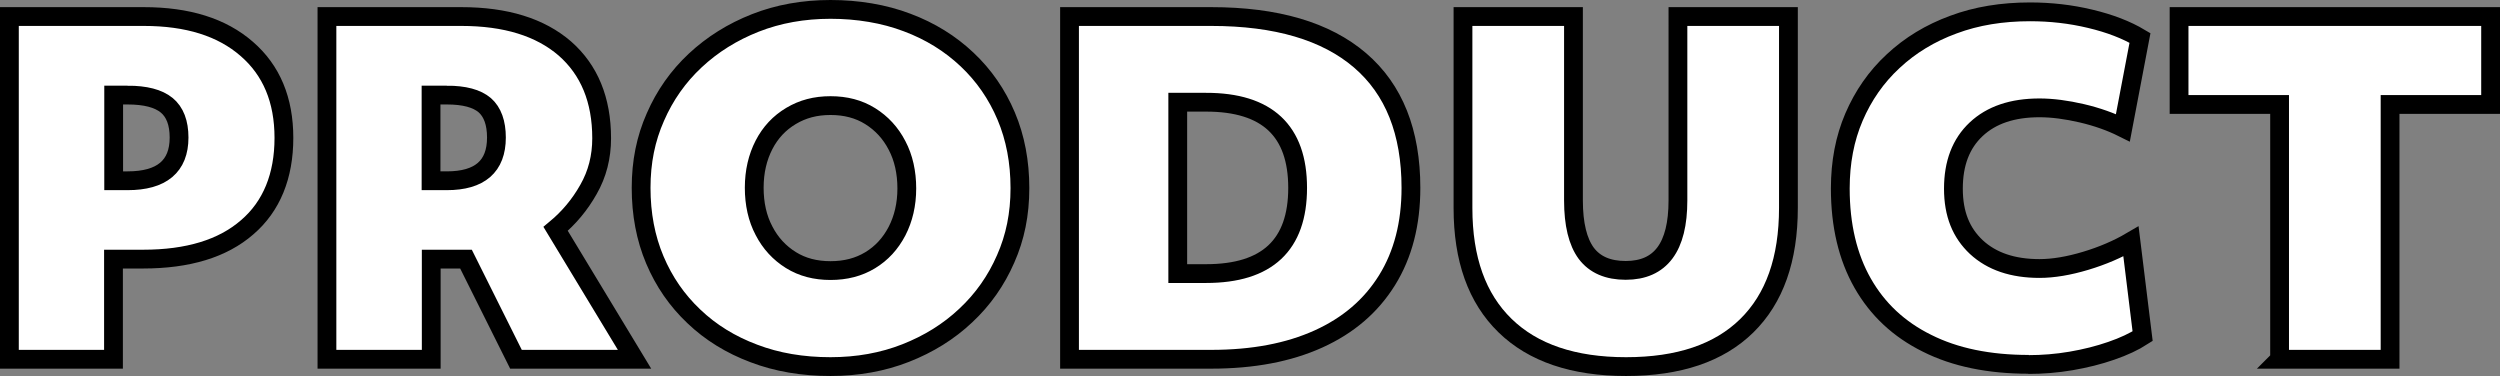
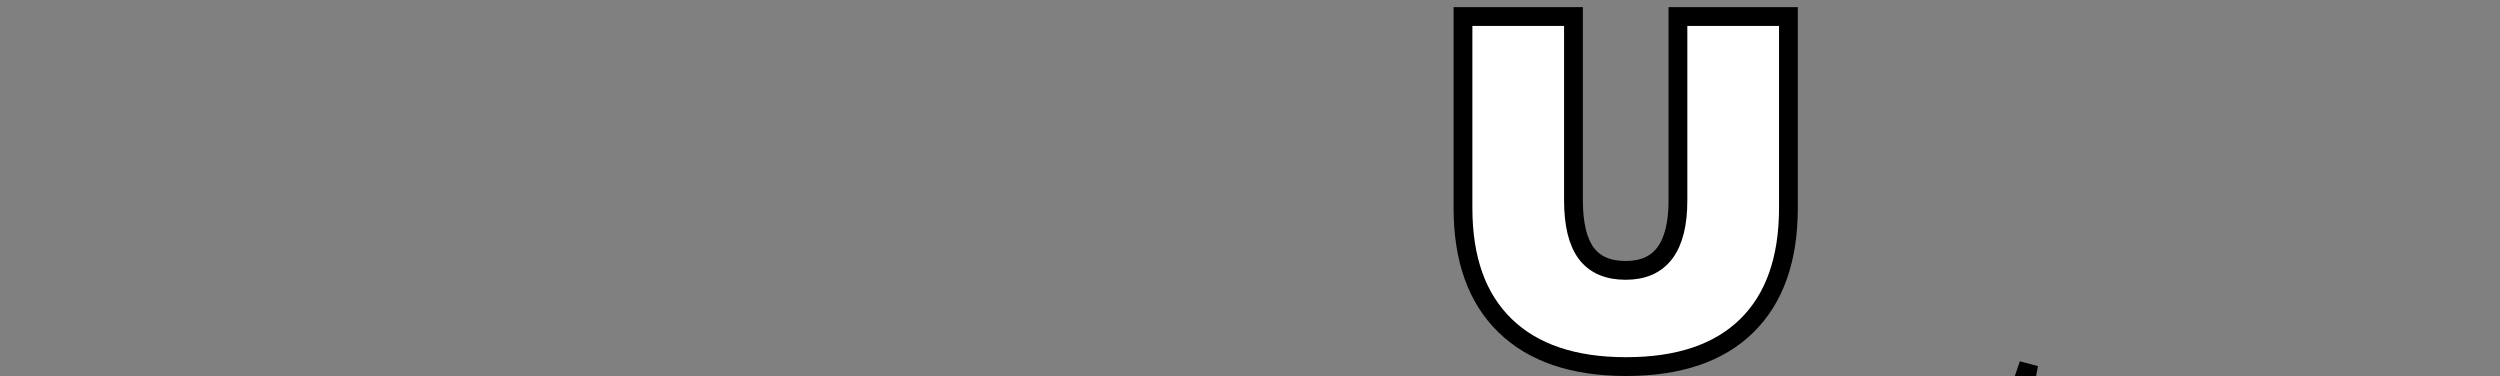
<svg xmlns="http://www.w3.org/2000/svg" id="_レイヤー_2" data-name="レイヤー 2" viewBox="0 0 133.05 20.01">
  <rect x="0" y="0" width="133.05" height="20.01" fill="#808080" stroke="none" />
  <defs>
    <style>
      .cls-1 {
        fill: #fff;
        stroke: #000;
      }
    </style>
  </defs>
  <g id="_レイヤー_6" data-name="レイヤー 6">
    <g>
-       <path class="cls-1" d="m.5,19.12V.88h7.15c2.34,0,4.16.57,5.48,1.72,1.32,1.14,1.98,2.72,1.98,4.74s-.65,3.64-1.96,4.76c-1.3,1.13-3.15,1.69-5.53,1.69h-1.58v5.33H.5ZM6.79,5.06h-.74v4.56h.74c1.82,0,2.74-.77,2.74-2.3,0-.78-.22-1.36-.66-1.72-.44-.36-1.13-.54-2.08-.54Z" />
-       <path class="cls-1" d="m17.4,19.12V.88h7.15c2.37,0,4.2.57,5.51,1.7,1.3,1.14,1.96,2.73,1.96,4.78,0,.99-.23,1.9-.7,2.72-.46.82-1.05,1.52-1.75,2.1l4.2,6.94h-6.31l-2.66-5.33h-1.85v5.33h-5.54Zm6.38-14.06h-.84v4.56h.84c1.76,0,2.64-.77,2.64-2.3,0-.78-.21-1.36-.62-1.72-.42-.36-1.09-.54-2.02-.54Z" />
-       <path class="cls-1" d="m44.2,19.51c-1.49,0-2.85-.23-4.08-.7-1.23-.46-2.3-1.12-3.19-1.97-.9-.85-1.59-1.85-2.08-3.01-.49-1.16-.73-2.44-.73-3.83s.25-2.62.76-3.77c.5-1.15,1.21-2.16,2.12-3.01s1.98-1.52,3.2-2c1.22-.48,2.56-.72,4-.72s2.85.23,4.08.7c1.23.46,2.29,1.12,3.19,1.97.9.85,1.59,1.85,2.08,3.01.49,1.16.73,2.44.73,3.83s-.25,2.62-.76,3.77c-.5,1.15-1.21,2.16-2.12,3.01-.91.86-1.98,1.52-3.2,2-1.22.48-2.56.72-4,.72Zm0-5.11c.8,0,1.5-.18,2.11-.55.61-.37,1.08-.88,1.43-1.55.34-.66.52-1.42.52-2.27s-.17-1.63-.52-2.29c-.34-.66-.82-1.18-1.43-1.56-.61-.38-1.31-.56-2.11-.56s-1.48.18-2.1.55c-.62.37-1.1.88-1.44,1.54-.34.66-.52,1.42-.52,2.28s.17,1.63.52,2.29c.34.66.82,1.18,1.43,1.56.61.38,1.31.56,2.11.56Z" />
-       <path class="cls-1" d="m56.92,19.12V.88h7.54c3.47,0,6.11.78,7.92,2.33,1.81,1.55,2.71,3.82,2.71,6.79,0,1.9-.42,3.54-1.27,4.91-.85,1.37-2.06,2.41-3.65,3.13s-3.49,1.08-5.71,1.08h-7.54Zm7.27-13.68h-1.51v9.12h1.51c3.25,0,4.87-1.52,4.87-4.56s-1.62-4.56-4.87-4.56Z" />
      <path class="cls-1" d="m86.54,19.51c-2.8,0-4.95-.73-6.44-2.18-1.5-1.46-2.24-3.54-2.24-6.26V.88h5.88v9.79c0,1.26.23,2.2.68,2.81.46.61,1.16.91,2.1.91,1.86,0,2.78-1.24,2.78-3.72V.88h5.88v10.18c0,2.74-.74,4.83-2.22,6.28-1.48,1.45-3.62,2.17-6.42,2.17Z" />
-       <path class="cls-1" d="m107.97,19.39c-2.11,0-3.92-.37-5.41-1.12-1.5-.74-2.64-1.81-3.43-3.2-.79-1.39-1.19-3.07-1.19-5.04,0-1.39.24-2.66.73-3.8.49-1.14,1.18-2.14,2.09-2.98.9-.84,1.97-1.49,3.2-1.94,1.23-.46,2.59-.68,4.08-.68,1.09,0,2.16.12,3.2.37,1.05.25,1.93.59,2.65,1.02l-.91,4.78c-.64-.32-1.37-.58-2.18-.77-.82-.19-1.57-.29-2.26-.29-1.44,0-2.56.38-3.37,1.14-.81.76-1.21,1.81-1.21,3.16s.41,2.35,1.22,3.11c.82.76,1.94,1.14,3.36,1.14.74,0,1.56-.14,2.46-.41.9-.27,1.71-.62,2.41-1.03l.62,5.04c-.45.29-1,.55-1.67.78-.66.23-1.38.41-2.14.54s-1.52.19-2.27.19Z" />
-       <path class="cls-1" d="m121.32,19.12V5.56h-5.35V.88h16.58v4.68h-5.35v13.56h-5.88Z" />
+       <path class="cls-1" d="m107.97,19.39l-.91,4.78c-.64-.32-1.37-.58-2.18-.77-.82-.19-1.57-.29-2.26-.29-1.44,0-2.56.38-3.37,1.14-.81.76-1.21,1.81-1.21,3.16s.41,2.35,1.22,3.11c.82.76,1.94,1.14,3.36,1.14.74,0,1.56-.14,2.46-.41.9-.27,1.71-.62,2.41-1.03l.62,5.04c-.45.29-1,.55-1.67.78-.66.23-1.38.41-2.14.54s-1.52.19-2.27.19Z" />
    </g>
  </g>
</svg>